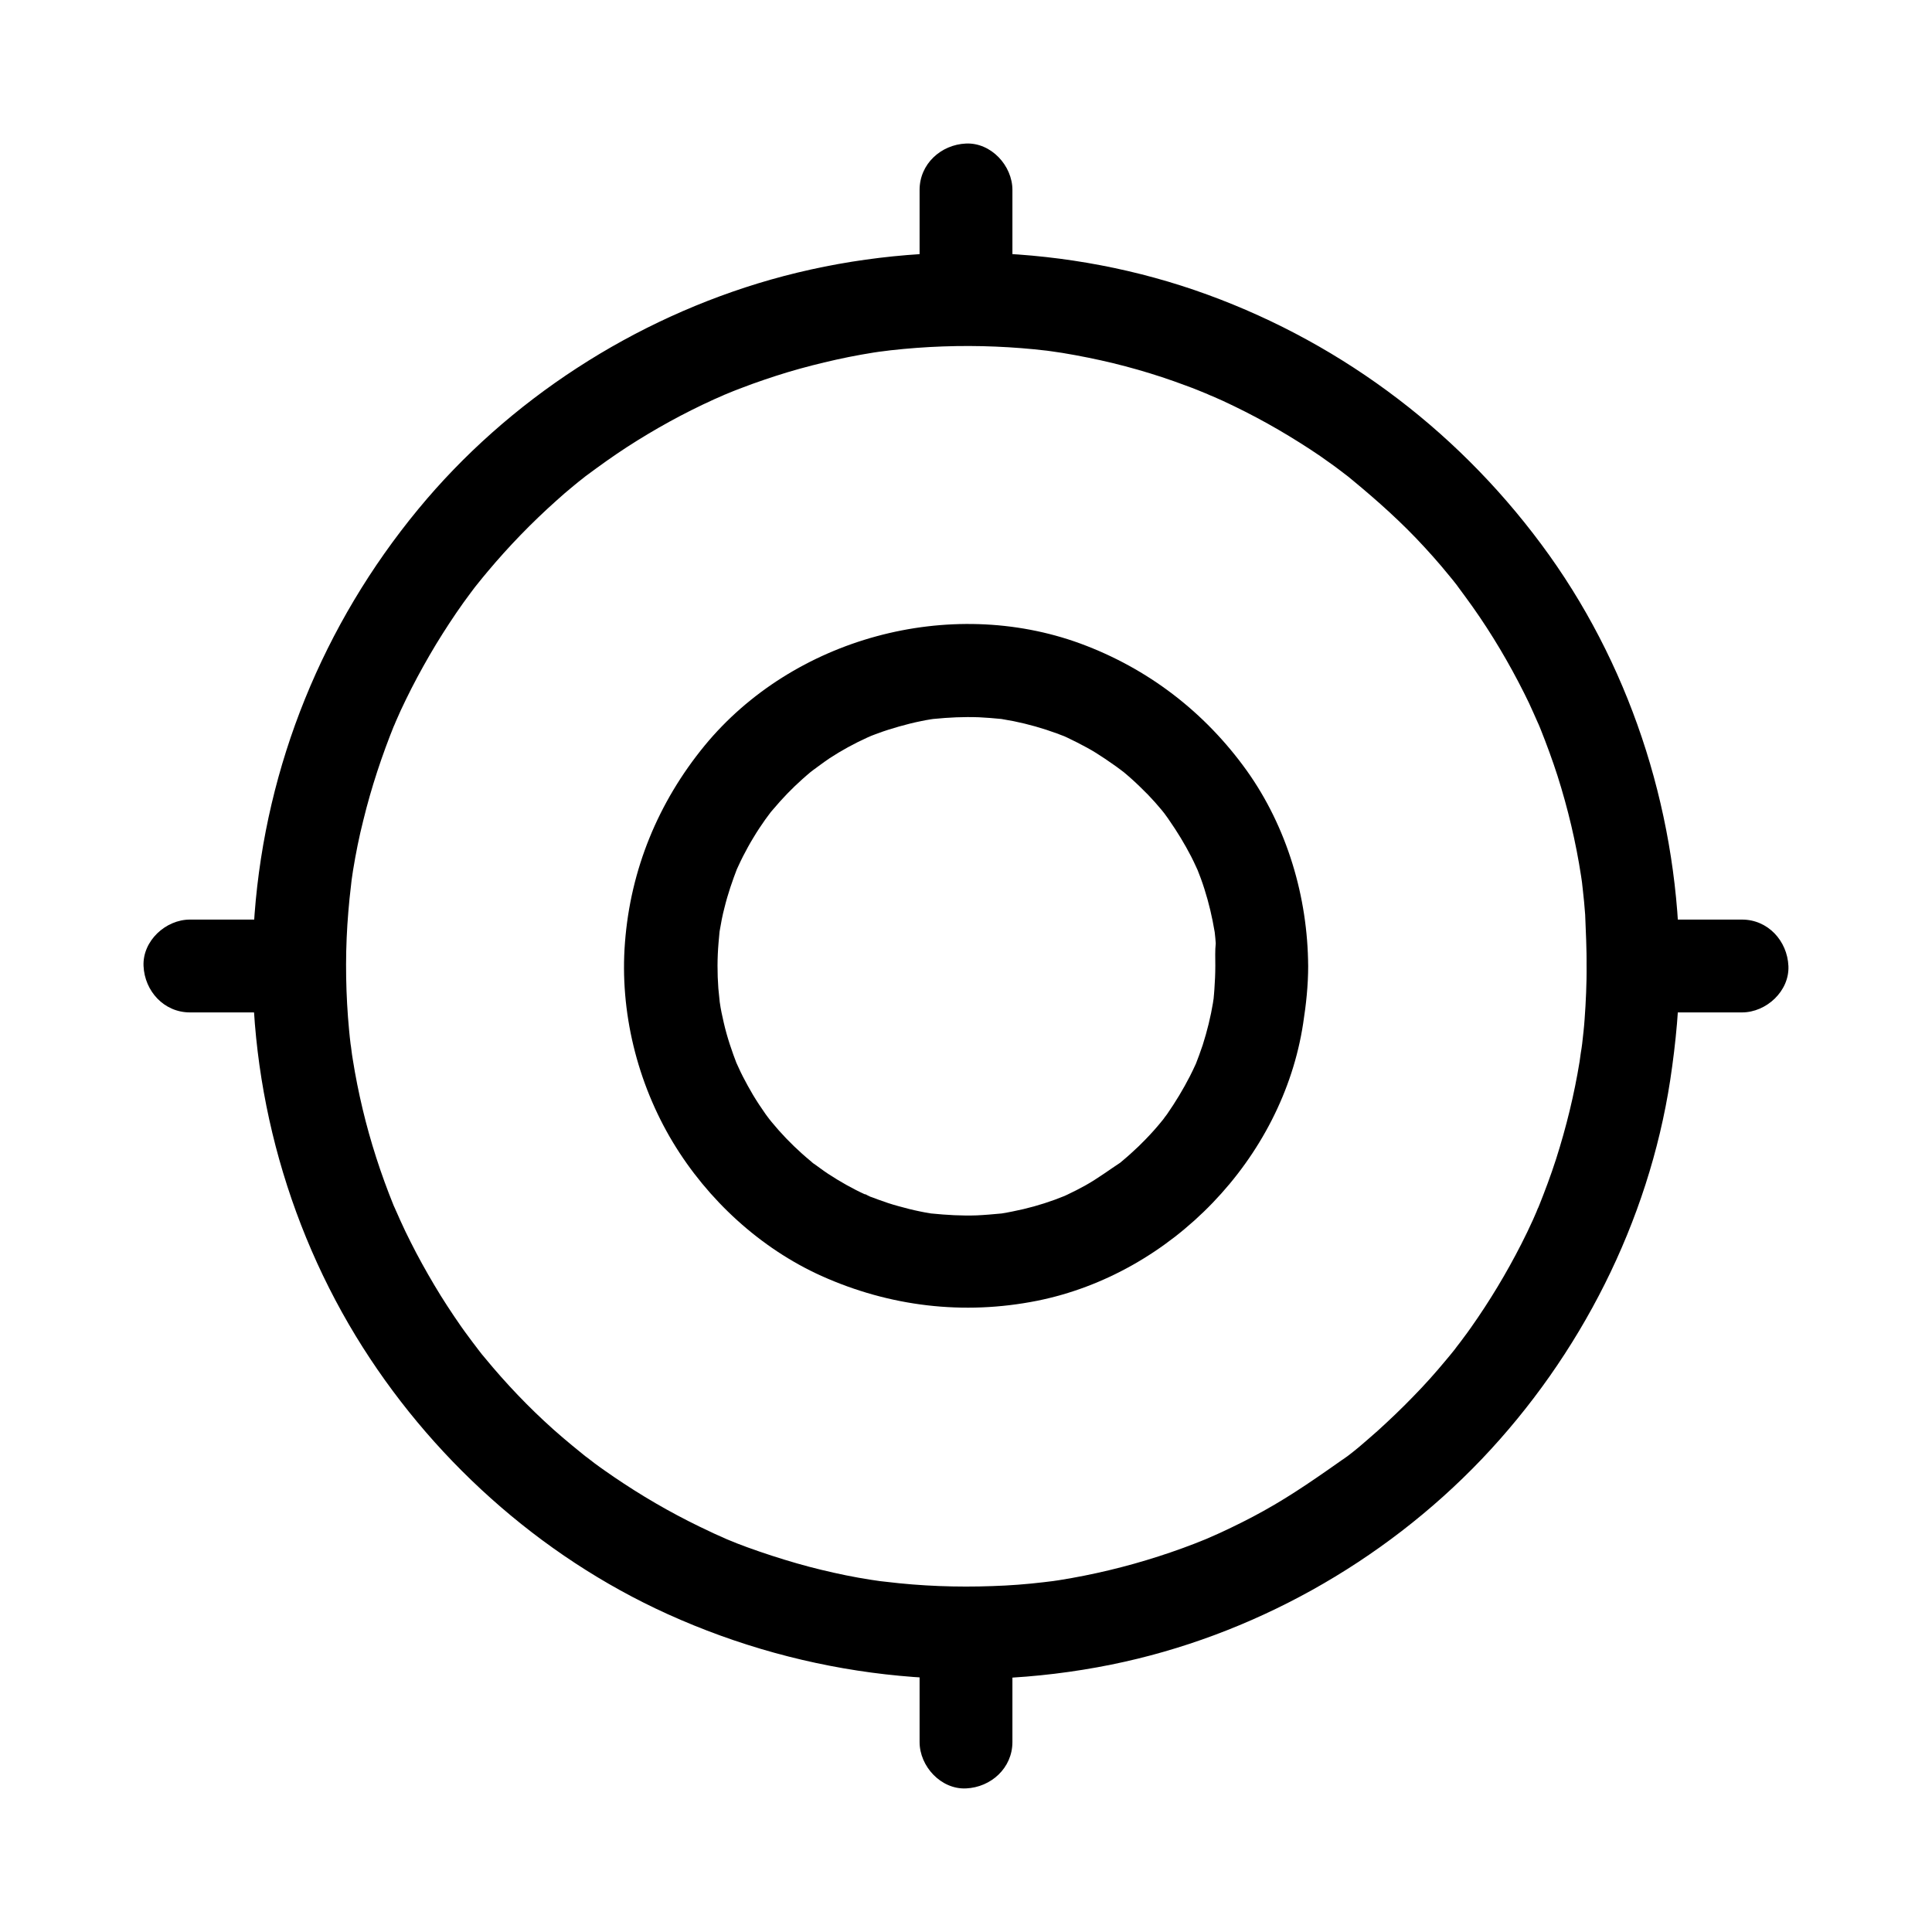
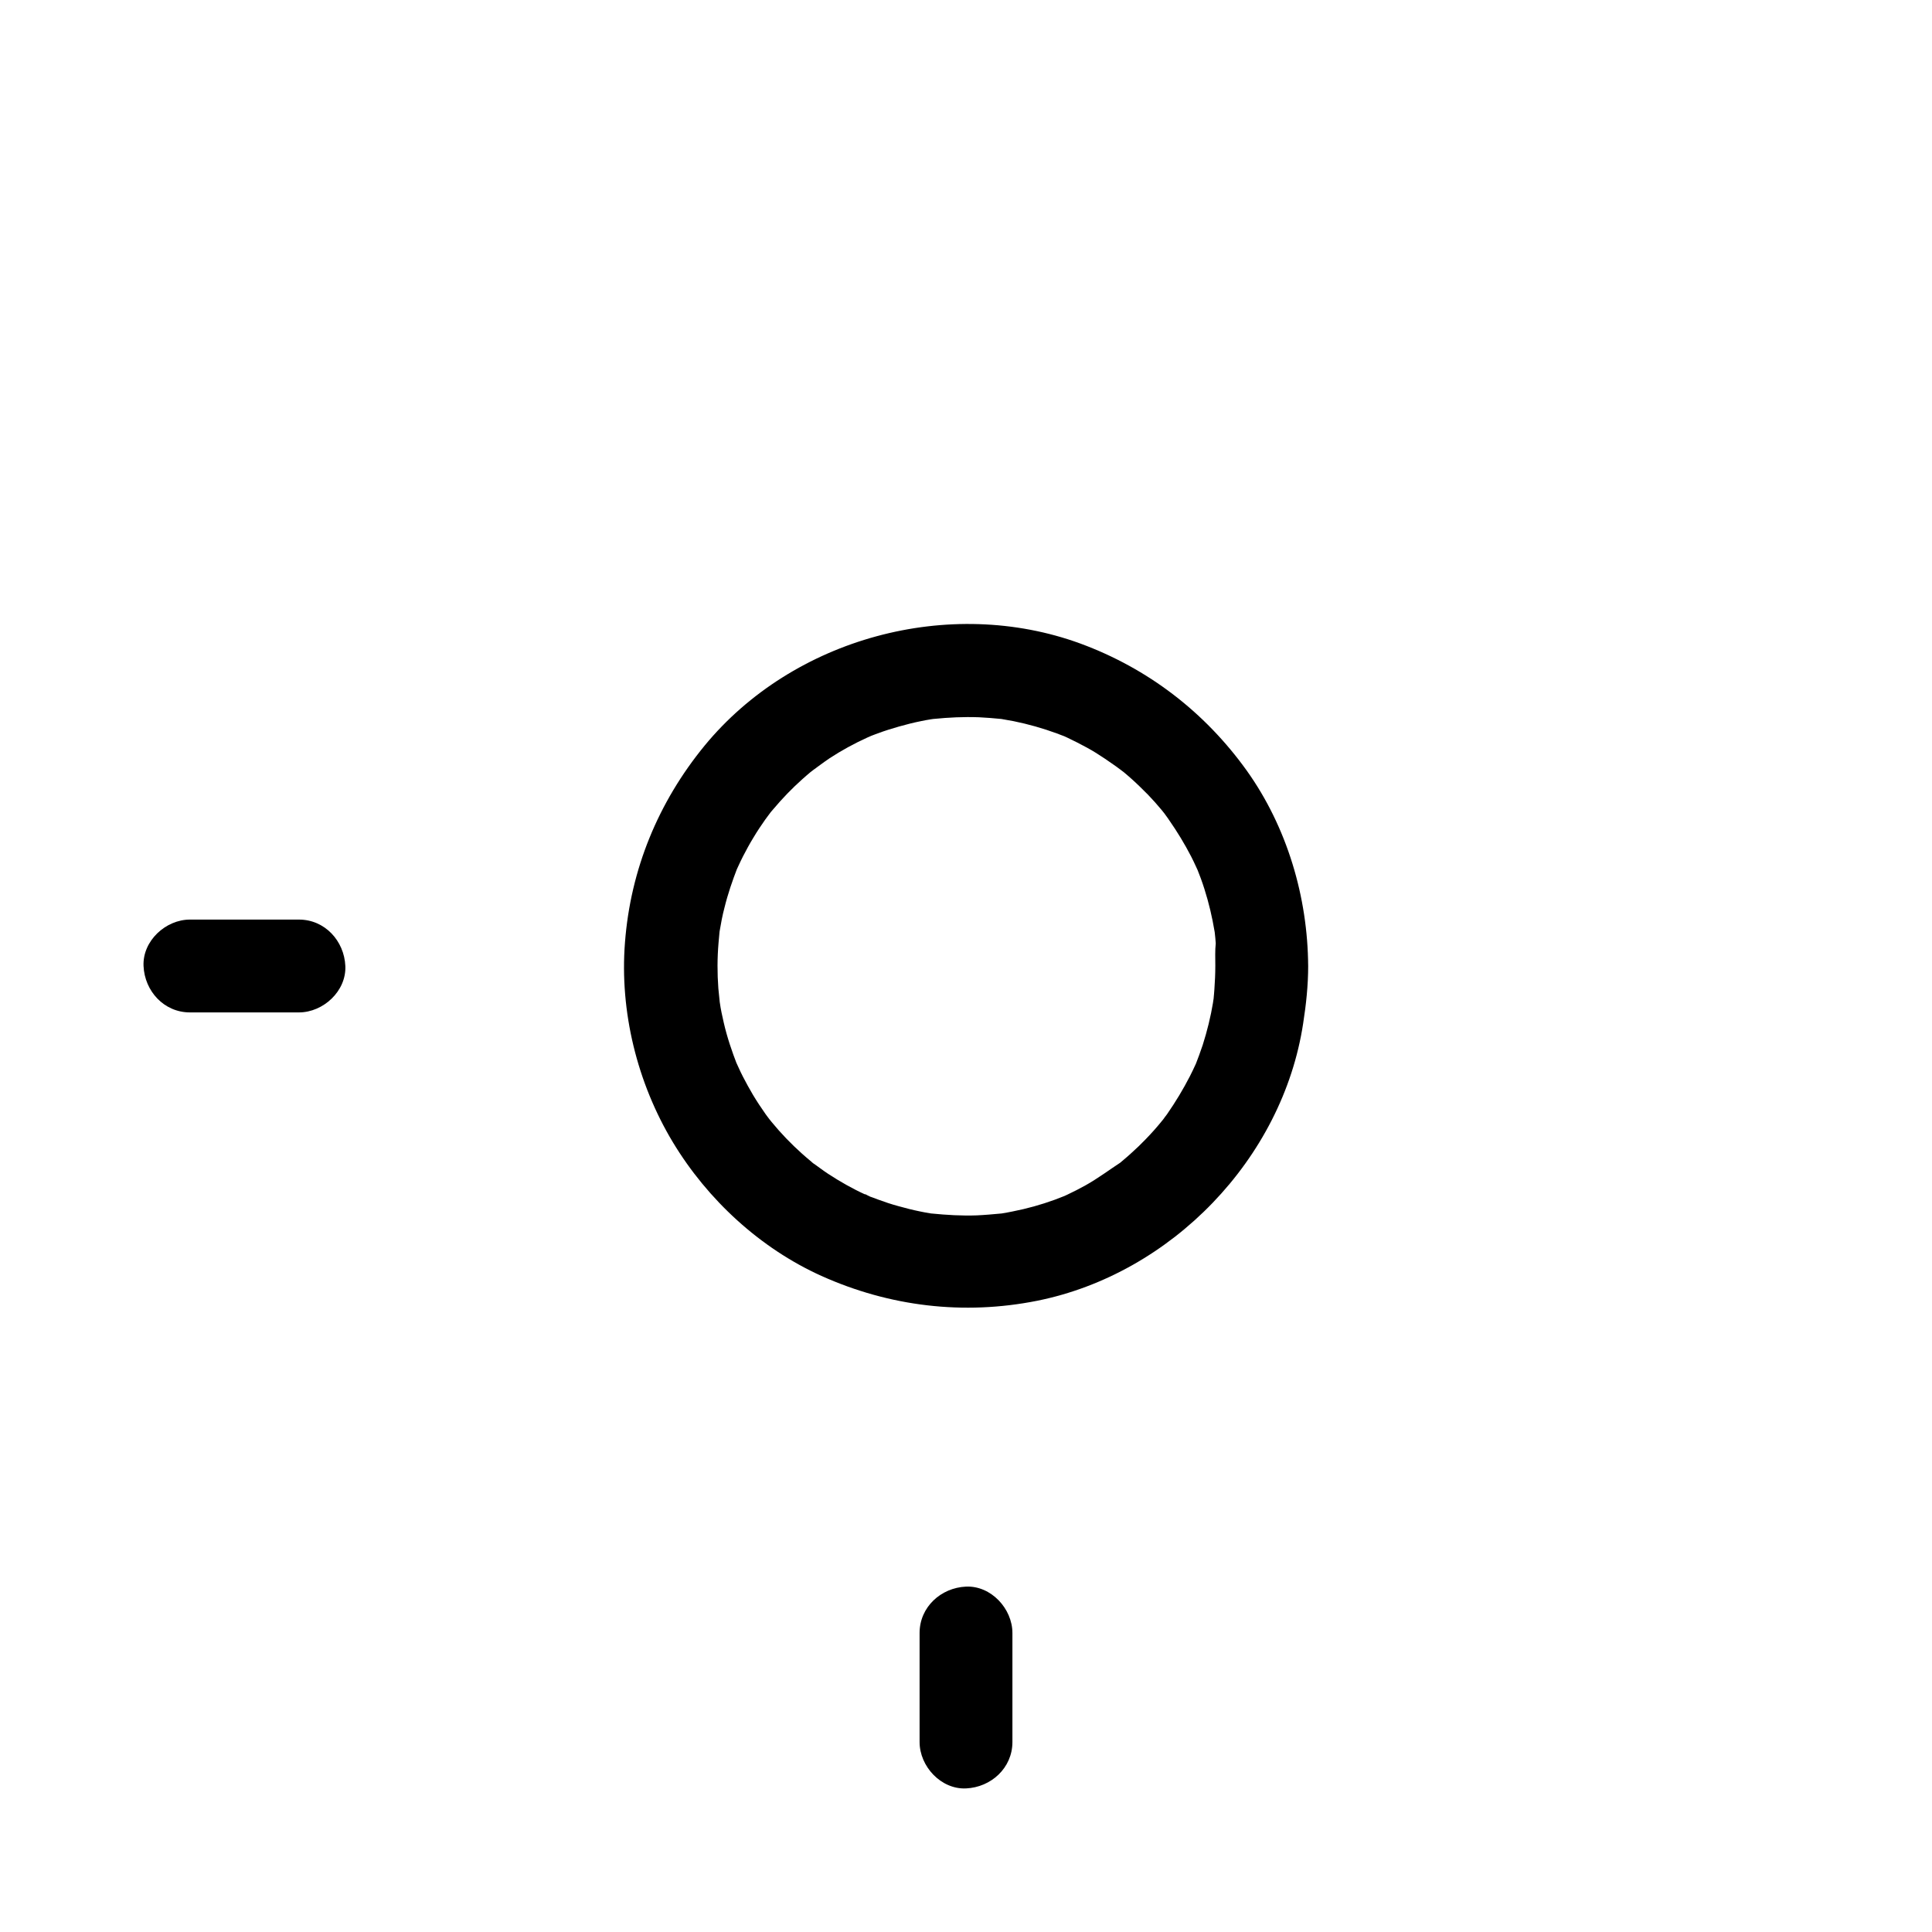
<svg xmlns="http://www.w3.org/2000/svg" fill="#000000" width="800px" height="800px" version="1.1" viewBox="144 144 512 512">
  <g>
-     <path d="m564.48 400c0 4.723-0.195 9.445-0.543 14.121-0.148 2.164-0.395 4.281-0.641 6.445-0.098 0.984-0.789 5.019-0.098 0.789-0.246 1.328-0.395 2.656-0.59 3.984-1.426 8.758-3.543 17.418-6.25 25.879-1.379 4.281-2.953 8.461-4.625 12.645-0.344 0.836-1.133 2.461 0.344-0.836-0.246 0.492-0.441 0.984-0.641 1.523-0.395 0.887-0.789 1.77-1.18 2.707-0.984 2.164-2.016 4.328-3.102 6.445-3.938 7.723-8.414 15.152-13.383 22.188-1.23 1.77-2.559 3.445-3.836 5.215 2.41-3.394 0.098-0.148-0.441 0.543-0.738 0.934-1.477 1.82-2.262 2.754-2.805 3.394-5.758 6.691-8.855 9.84-3 3.102-6.102 6.051-9.297 8.953-1.625 1.426-3.246 2.856-4.871 4.231-0.836 0.688-1.672 1.379-2.508 2.016-0.344 0.246-0.688 0.543-1.031 0.789-1.625 1.277-0.59 0.395 0.441-0.344-7.281 5.117-14.414 10.184-22.238 14.516-3.789 2.117-7.676 4.035-11.609 5.856-0.984 0.441-1.969 0.887-3 1.328-3.102 1.328 2.461-0.984-0.688 0.297-2.016 0.836-4.082 1.625-6.102 2.363-8.512 3.102-17.27 5.559-26.176 7.332-2.215 0.441-4.43 0.836-6.594 1.18-0.984 0.148-2.016 0.297-3 0.441-1.672 0.246 3.344-0.441 0.934-0.148-0.688 0.098-1.328 0.148-2.016 0.246-4.527 0.543-9.102 0.887-13.629 1.031-9.398 0.344-18.844 0-28.141-1.133-0.441-0.051-0.887-0.098-1.328-0.148-2.559-0.297 3.148 0.441 0.59 0.098-1.133-0.148-2.215-0.344-3.344-0.492-2.215-0.344-4.43-0.738-6.594-1.18-4.328-0.887-8.66-1.918-12.941-3.148-4.43-1.277-8.855-2.707-13.188-4.281-1.871-0.688-3.691-1.379-5.512-2.164-0.789-0.344-3-1.379 0.543 0.246-0.395-0.195-0.789-0.344-1.18-0.543-1.18-0.543-2.41-1.031-3.59-1.625-7.969-3.691-15.645-7.969-22.977-12.793-1.723-1.133-3.394-2.262-5.066-3.445-0.887-0.641-1.77-1.23-2.609-1.871-0.789-0.59-4.43-3.492-1.133-0.789-3.344-2.707-6.691-5.41-9.891-8.266-6.496-5.805-12.496-12.102-18.055-18.844-0.641-0.738-1.23-1.477-1.82-2.262-0.59-0.738-2.856-3.887-0.441-0.543-1.379-1.918-2.856-3.789-4.184-5.707-2.461-3.543-4.82-7.133-7.035-10.875-2.215-3.738-4.328-7.527-6.25-11.367-0.984-1.918-1.918-3.887-2.805-5.856-0.441-0.984-0.887-1.969-1.328-3-0.195-0.395-0.344-0.789-0.543-1.18 1.625 3.59 0.441 1.082 0.098 0.195-3.344-8.266-6.102-16.777-8.168-25.438-1.031-4.328-1.918-8.758-2.609-13.137-0.195-1.133-0.344-2.215-0.492-3.344 0.688 4.328 0.051 0.148-0.098-0.789-0.297-2.363-0.492-4.723-0.688-7.133-0.688-9.297-0.688-18.648 0.098-27.898 0.195-2.262 0.395-4.527 0.688-6.789 0.051-0.441 0.098-0.887 0.148-1.328 0.297-2.461-0.395 2.609-0.148 0.934 0.195-1.23 0.344-2.461 0.543-3.691 0.738-4.527 1.625-9.004 2.754-13.43 2.117-8.66 4.922-17.121 8.266-25.387 0.887-2.215-1.031 2.312-0.344 0.836 0.246-0.492 0.441-0.984 0.641-1.477 0.441-0.984 0.887-1.969 1.328-3 0.934-1.969 1.871-3.938 2.856-5.856 2.016-3.938 4.184-7.824 6.496-11.66 2.312-3.789 4.723-7.477 7.281-11.07 0.641-0.887 1.277-1.77 1.918-2.609 0.344-0.492 2.363-3.102 0.984-1.328-1.379 1.77 0.641-0.836 1.031-1.277 0.789-0.984 1.625-2.016 2.461-3 5.609-6.691 11.66-12.941 18.156-18.746 1.523-1.379 3.051-2.707 4.625-3.984 0.836-0.688 1.672-1.379 2.508-2.016 0.441-0.344 0.836-0.688 1.277-0.984 2.262-1.77-2.066 1.523-0.195 0.148 3.445-2.559 6.938-5.066 10.578-7.43 7.379-4.773 15.055-9.004 23.074-12.645 0.887-0.395 1.77-0.789 2.707-1.18 0.789-0.344 3.051-1.18-0.543 0.195 0.395-0.148 0.789-0.344 1.23-0.492 2.215-0.934 4.477-1.77 6.742-2.609 4.133-1.477 8.316-2.856 12.594-4.035 4.281-1.18 8.609-2.215 12.988-3.102 2.215-0.441 4.43-0.836 6.594-1.18 1.133-0.195 2.215-0.297 3.344-0.492-4.281 0.738 0.051 0 1.082-0.098 9.25-1.031 18.547-1.379 27.848-0.984 4.574 0.195 9.102 0.543 13.629 1.082 0.688 0.098 1.328 0.195 2.016 0.246-0.098 0-3.297-0.492-1.277-0.148 1.133 0.148 2.215 0.344 3.344 0.492 2.312 0.395 4.625 0.789 6.938 1.277 8.758 1.77 17.418 4.231 25.781 7.379 2.066 0.738 4.082 1.574 6.102 2.41 0.738 0.297 2.066 0.984-1.133-0.492 0.59 0.297 1.18 0.492 1.82 0.789 0.984 0.441 1.969 0.887 3 1.328 4.035 1.871 8.02 3.887 11.906 6.051s7.676 4.477 11.367 6.887c1.723 1.133 3.394 2.262 5.066 3.492 0.789 0.543 1.574 1.133 2.363 1.723 0.836 0.59 4.43 3.445 1.133 0.789 6.789 5.512 13.332 11.168 19.387 17.465 3.051 3.199 6.004 6.496 8.758 9.891 0.688 0.836 1.379 1.672 2.016 2.508 0.246 0.344 0.543 0.688 0.789 1.031 1.477 1.82-1.477-2.016-0.543-0.688 1.328 1.82 2.707 3.641 3.984 5.461 5.117 7.231 9.645 14.906 13.629 22.828 0.887 1.77 1.723 3.492 2.508 5.312 0.441 0.984 0.887 1.969 1.328 3 0.344 0.789 1.18 3.051-0.195-0.543 0.246 0.59 0.492 1.23 0.738 1.82 1.625 4.082 3.148 8.215 4.477 12.348 2.754 8.66 4.871 17.562 6.25 26.566 0.098 0.641 0.59 4.035 0.246 1.723-0.297-2.312 0.148 1.082 0.195 1.723 0.246 2.262 0.492 4.527 0.641 6.789 0.191 4.406 0.391 9.031 0.391 13.609 0 6.445 5.656 12.594 12.301 12.301 6.641-0.297 12.301-5.41 12.301-12.301-0.098-38.672-12.004-77.293-34.488-108.83-22.633-31.684-54.023-55.742-90.578-69.078-36.754-13.43-78.129-14.66-115.77-3.984-36.211 10.332-69.469 31.785-93.43 60.859-25.191 30.555-40.344 67.75-43.344 107.26-3 38.82 6.594 78.574 26.812 111.83 19.434 31.93 48.562 58.254 82.656 73.703 36.852 16.68 77.836 21.402 117.54 13.383 37.195-7.527 71.98-27.012 98.156-54.414 26.176-27.453 44.23-62.926 49.988-100.46 1.523-10.035 2.461-20.074 2.461-30.207 0-6.445-5.656-12.594-12.301-12.301-6.699 0.238-12.305 5.356-12.305 12.246z" />
    <path d="m466.07 400c0 2.066-0.098 4.133-0.246 6.199-0.051 0.887-0.148 1.82-0.246 2.707-0.098 0.836-0.395 2.312 0.195-1.277-0.098 0.688-0.195 1.328-0.297 2.016-0.641 3.836-1.574 7.625-2.754 11.316-0.59 1.77-1.23 3.492-1.918 5.266-0.738 1.82 0.441-1.031 0.492-1.133-0.195 0.344-0.344 0.789-0.543 1.18-0.441 0.984-0.934 1.969-1.426 2.953-1.77 3.445-3.789 6.789-6.004 9.988-0.492 0.688-1.031 1.379-1.523 2.066 2.117-3.148 0.59-0.738-0.098 0.051-1.277 1.574-2.656 3.102-4.082 4.574-1.277 1.328-2.559 2.559-3.938 3.789-0.641 0.59-1.277 1.133-1.918 1.672-0.344 0.297-0.641 0.543-0.984 0.836-0.344 0.297-0.688 0.543-0.984 0.789 0.492-0.395 0.984-0.738 1.477-1.133-3.246 2.117-6.297 4.43-9.742 6.348-1.523 0.836-3.051 1.625-4.625 2.363-0.492 0.246-0.984 0.441-1.477 0.688-1.379 0.688 2.559-0.984 1.133-0.492-1.031 0.395-2.016 0.789-3.051 1.18-3.641 1.328-7.379 2.363-11.168 3.102-0.984 0.195-1.969 0.395-2.953 0.543-0.441 0.051-0.887 0.148-1.328 0.195-1.574 0.246 2.856-0.344 1.277-0.195-2.164 0.195-4.281 0.395-6.445 0.492-4.035 0.148-8.02-0.098-12.004-0.492-1.574-0.148 2.805 0.441 1.277 0.195-0.543-0.098-1.133-0.148-1.672-0.246-0.887-0.148-1.77-0.297-2.656-0.492-1.969-0.395-3.887-0.887-5.805-1.426-1.82-0.492-3.59-1.082-5.312-1.723-0.934-0.344-1.82-0.688-2.754-1.031-0.789-0.297-1.77-1.031 1.133 0.492-0.59-0.297-1.18-0.543-1.77-0.789-3.445-1.574-6.742-3.445-9.891-5.512-1.523-0.984-2.953-2.164-4.477-3.148 0.098 0.051 2.461 1.969 0.984 0.738-0.344-0.297-0.688-0.543-0.984-0.836-0.836-0.688-1.625-1.379-2.461-2.117-2.856-2.559-5.559-5.363-8.02-8.363-0.641-0.789-2.215-3.199-0.098-0.051-0.492-0.688-1.031-1.379-1.523-2.066-1.18-1.672-2.312-3.394-3.344-5.117-0.934-1.574-1.82-3.199-2.656-4.82-0.395-0.789-0.789-1.574-1.133-2.363-0.195-0.395-0.344-0.789-0.543-1.18-0.984-2.164 1.031 2.609 0.195 0.543-1.426-3.691-2.707-7.43-3.59-11.316-0.395-1.723-0.789-3.492-1.031-5.266-0.051-0.441-0.148-0.887-0.195-1.328-0.395-2.41 0.297 2.609 0.148 0.934-0.098-1.133-0.246-2.262-0.344-3.394-0.297-3.984-0.297-8.02 0.051-12.055 0.051-0.887 0.195-1.82 0.246-2.707 0.246-2.461-0.395 2.609-0.148 0.934 0.051-0.441 0.148-0.887 0.195-1.328 0.344-2.066 0.738-4.184 1.277-6.199 0.887-3.641 2.117-7.184 3.445-10.629 0.887-2.215-1.031 2.312-0.344 0.836 0.195-0.395 0.344-0.789 0.543-1.18 0.395-0.887 0.836-1.77 1.277-2.656 0.887-1.723 1.82-3.445 2.856-5.117 0.934-1.574 1.969-3.102 3-4.574 0.543-0.789 1.18-1.523 1.723-2.363-0.051 0.098-1.969 2.461-0.738 0.984 0.395-0.492 0.789-0.984 1.23-1.477 2.363-2.805 4.871-5.41 7.625-7.871 0.738-0.641 1.426-1.277 2.215-1.918 0.789-0.641 3.543-2.508 0.297-0.297 1.625-1.082 3.102-2.262 4.723-3.344 3.148-2.066 6.496-3.887 9.938-5.461 0.492-0.246 1.031-0.395 1.477-0.688-0.098 0.051-2.953 1.18-1.133 0.492 0.836-0.297 1.625-0.641 2.461-0.934 1.871-0.688 3.738-1.277 5.656-1.82 1.918-0.543 3.836-1.031 5.805-1.426 0.887-0.195 1.77-0.344 2.656-0.492 0.441-0.051 0.887-0.148 1.328-0.195 2.508-0.395-3.148 0.344-0.59 0.098 3.984-0.395 7.969-0.59 12.004-0.441 1.918 0.098 3.836 0.246 5.805 0.441 2.016 0.195-1.133-0.148-1.277-0.195 0.441 0.098 0.887 0.148 1.328 0.195 1.082 0.195 2.215 0.395 3.297 0.59 3.887 0.789 7.723 1.871 11.465 3.246 0.836 0.297 1.625 0.641 2.461 0.934 1.82 0.738-1.031-0.441-1.133-0.492 0.492 0.246 0.984 0.441 1.477 0.688 1.77 0.836 3.492 1.723 5.215 2.656 3.344 1.82 6.348 4.035 9.445 6.199-3.344-2.262-0.441-0.297 0.297 0.297 0.738 0.641 1.477 1.23 2.215 1.918 1.426 1.277 2.805 2.656 4.184 4.035 1.277 1.328 2.461 2.656 3.641 4.082 0.297 0.344 2.262 2.856 0.836 1.031-1.379-1.82 0.836 1.133 1.133 1.625 2.164 3.102 4.133 6.348 5.856 9.691 0.441 0.887 0.887 1.77 1.277 2.656 0.195 0.395 0.344 0.789 0.543 1.18 0.688 1.477-1.23-3.051-0.344-0.836 0.738 1.82 1.426 3.691 2.016 5.559 1.18 3.691 2.066 7.477 2.707 11.316 0.098 0.543 0.148 1.133 0.246 1.672 0-0.098-0.395-3.297-0.195-1.277 0.098 0.887 0.195 1.82 0.246 2.707-0.211 1.871-0.113 3.938-0.113 6.004 0.051 6.445 5.656 12.594 12.301 12.301 6.641-0.297 12.348-5.41 12.301-12.301-0.098-18.301-5.609-36.852-16.285-51.809-11.121-15.5-26.176-27.059-44.082-33.652-34.688-12.695-76.113-1.477-99.582 27.059-12.301 15.008-19.633 32.816-21.105 52.203-1.426 18.254 3.246 37.195 12.695 52.891 9.199 15.254 23.125 28.094 39.359 35.426 18.055 8.117 37.688 10.48 57.172 6.594 35.523-7.133 65.043-37.59 70.504-73.504 0.789-5.066 1.328-10.086 1.328-15.203 0.051-6.445-5.656-12.594-12.301-12.301-6.695 0.289-12.305 5.406-12.305 12.297z" />
    <path d="m387.7 576.77v28.879c0 6.445 5.656 12.594 12.301 12.301 6.641-0.297 12.301-5.41 12.301-12.301v-28.879c0-6.445-5.656-12.594-12.301-12.301-6.644 0.297-12.301 5.414-12.301 12.301z" />
-     <path d="m387.7 194.34v28.879c0 6.445 5.656 12.594 12.301 12.301 6.641-0.297 12.301-5.41 12.301-12.301v-28.879c0-6.445-5.656-12.594-12.301-12.301s-12.301 5.41-12.301 12.301z" />
-     <path d="m576.77 412.3h28.879c6.445 0 12.594-5.656 12.301-12.301-0.297-6.641-5.41-12.301-12.301-12.301h-28.879c-6.445 0-12.594 5.656-12.301 12.301 0.297 6.644 5.414 12.301 12.301 12.301z" />
    <path d="m194.34 412.3h28.879c6.445 0 12.594-5.656 12.301-12.301-0.297-6.641-5.41-12.301-12.301-12.301h-28.879c-6.445 0-12.594 5.656-12.301 12.301 0.293 6.644 5.41 12.301 12.301 12.301z" />
  </g>
</svg>